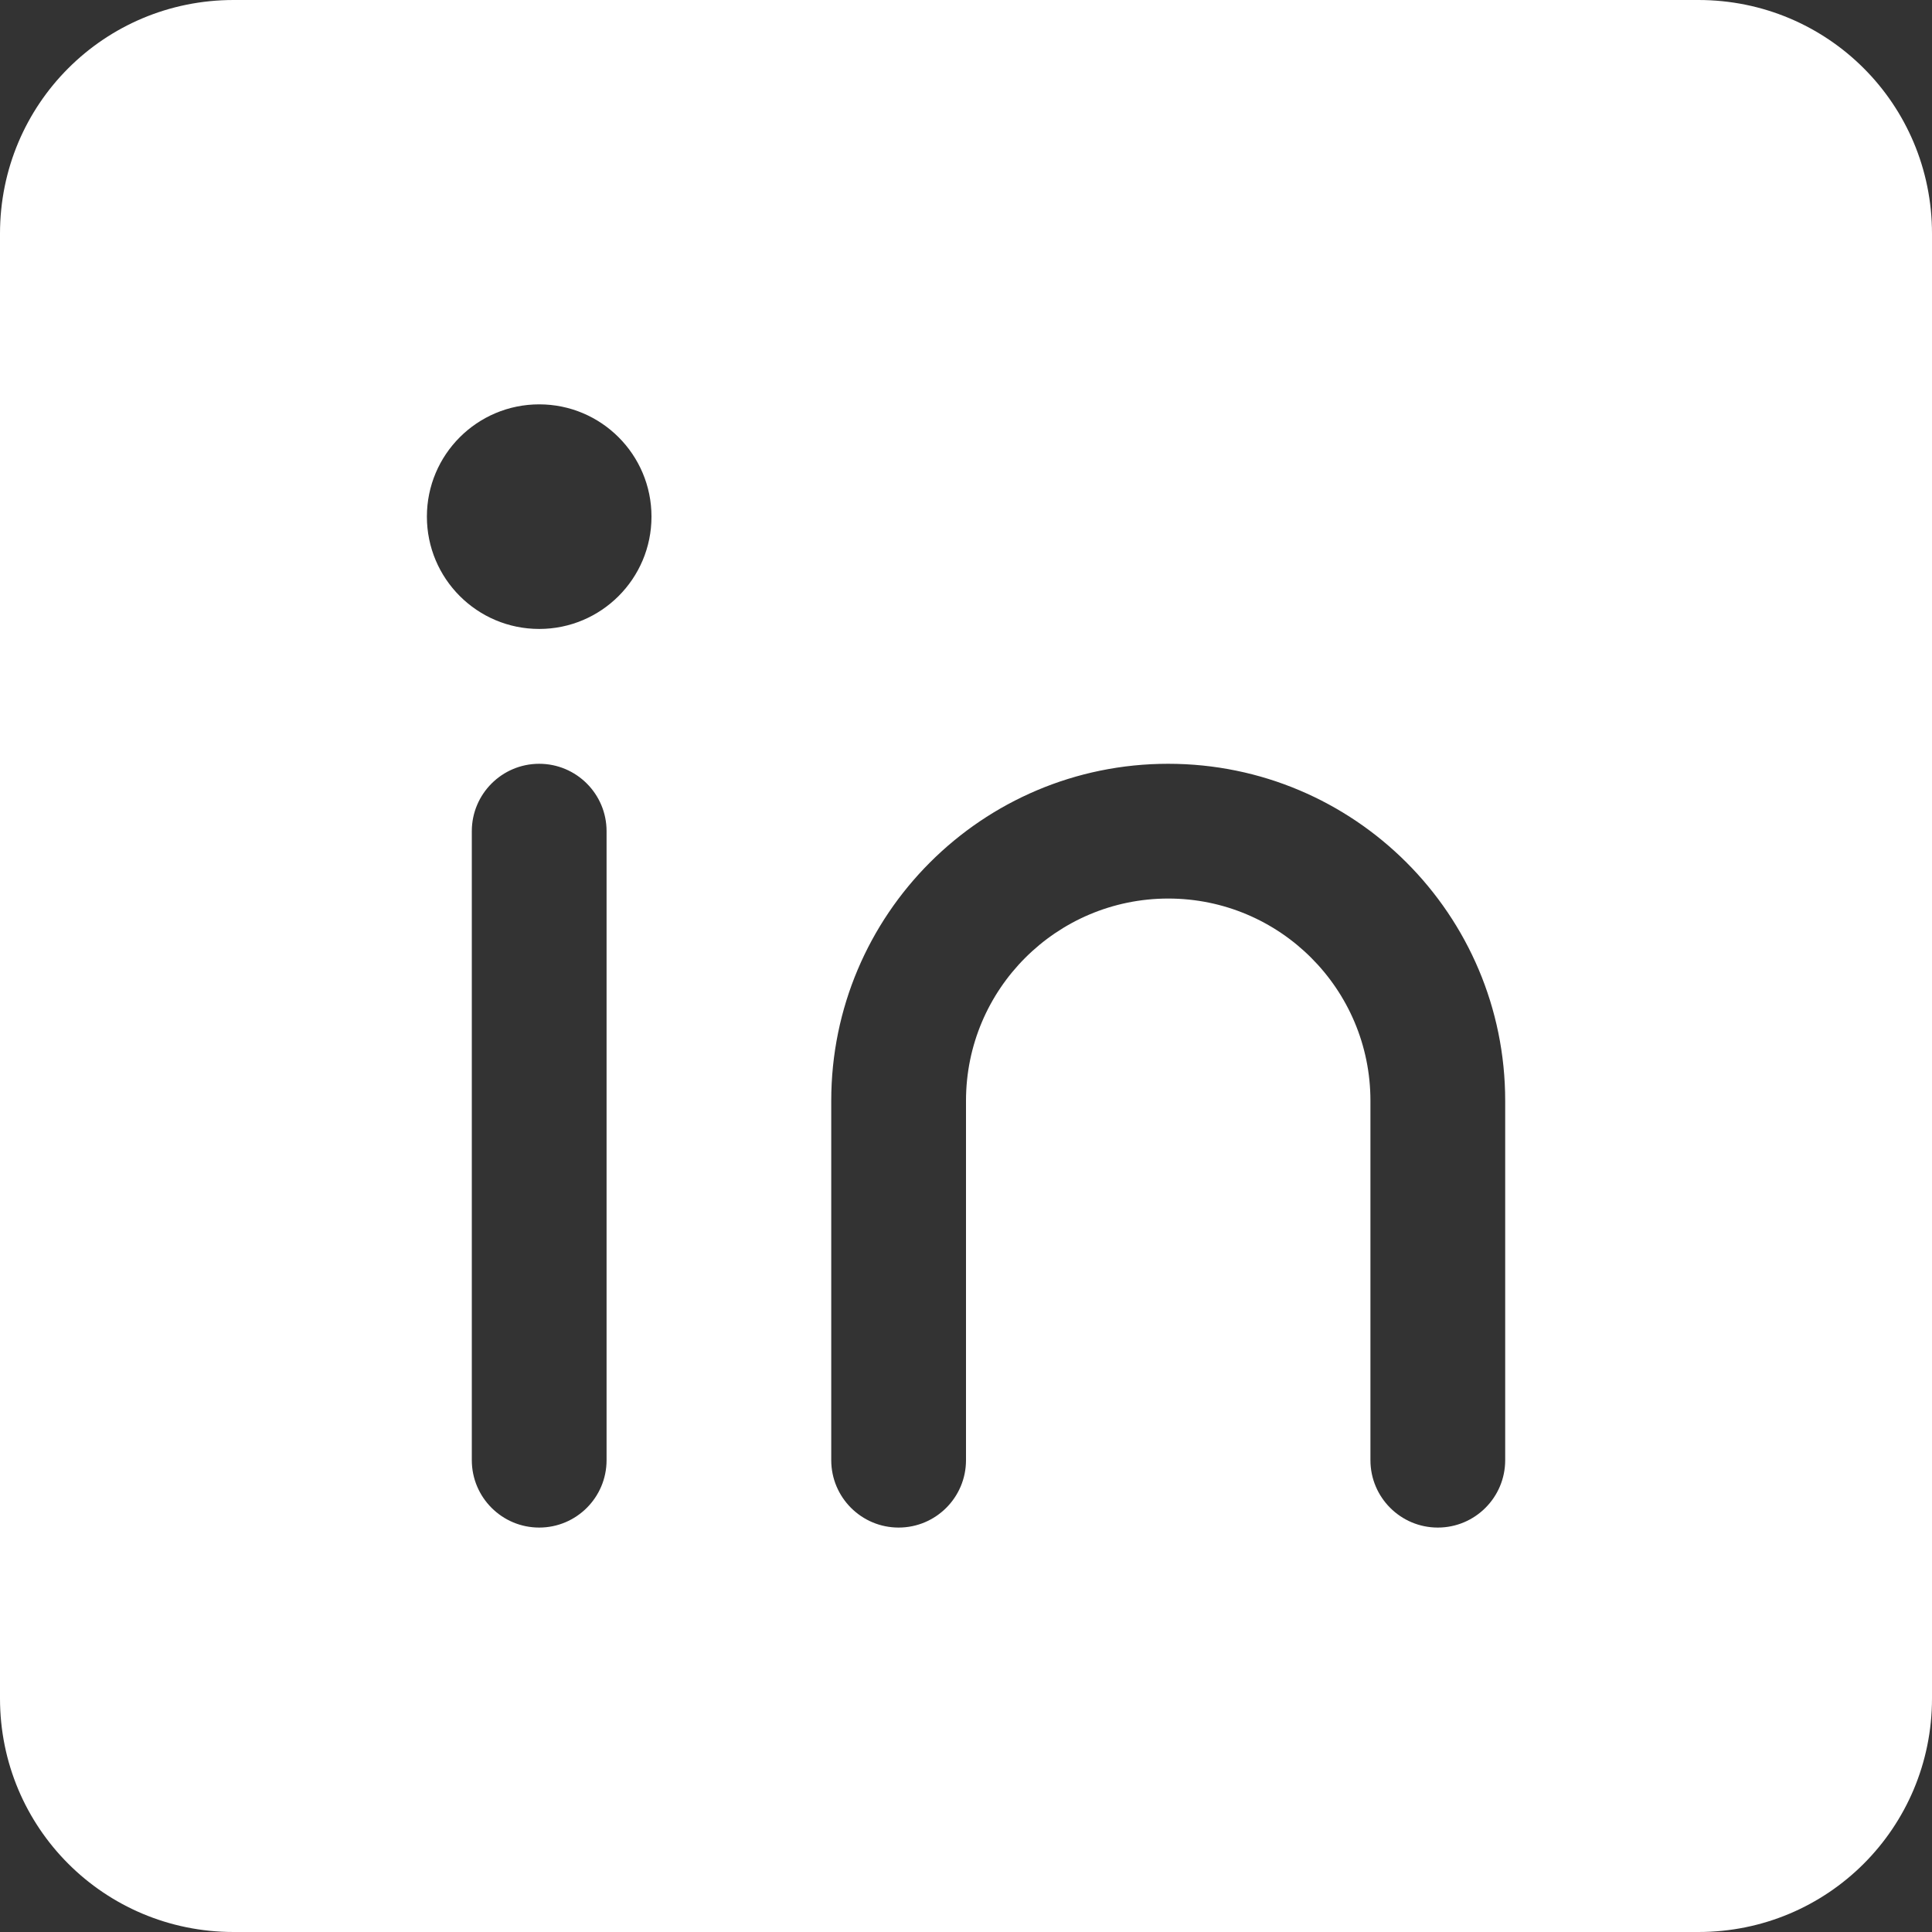
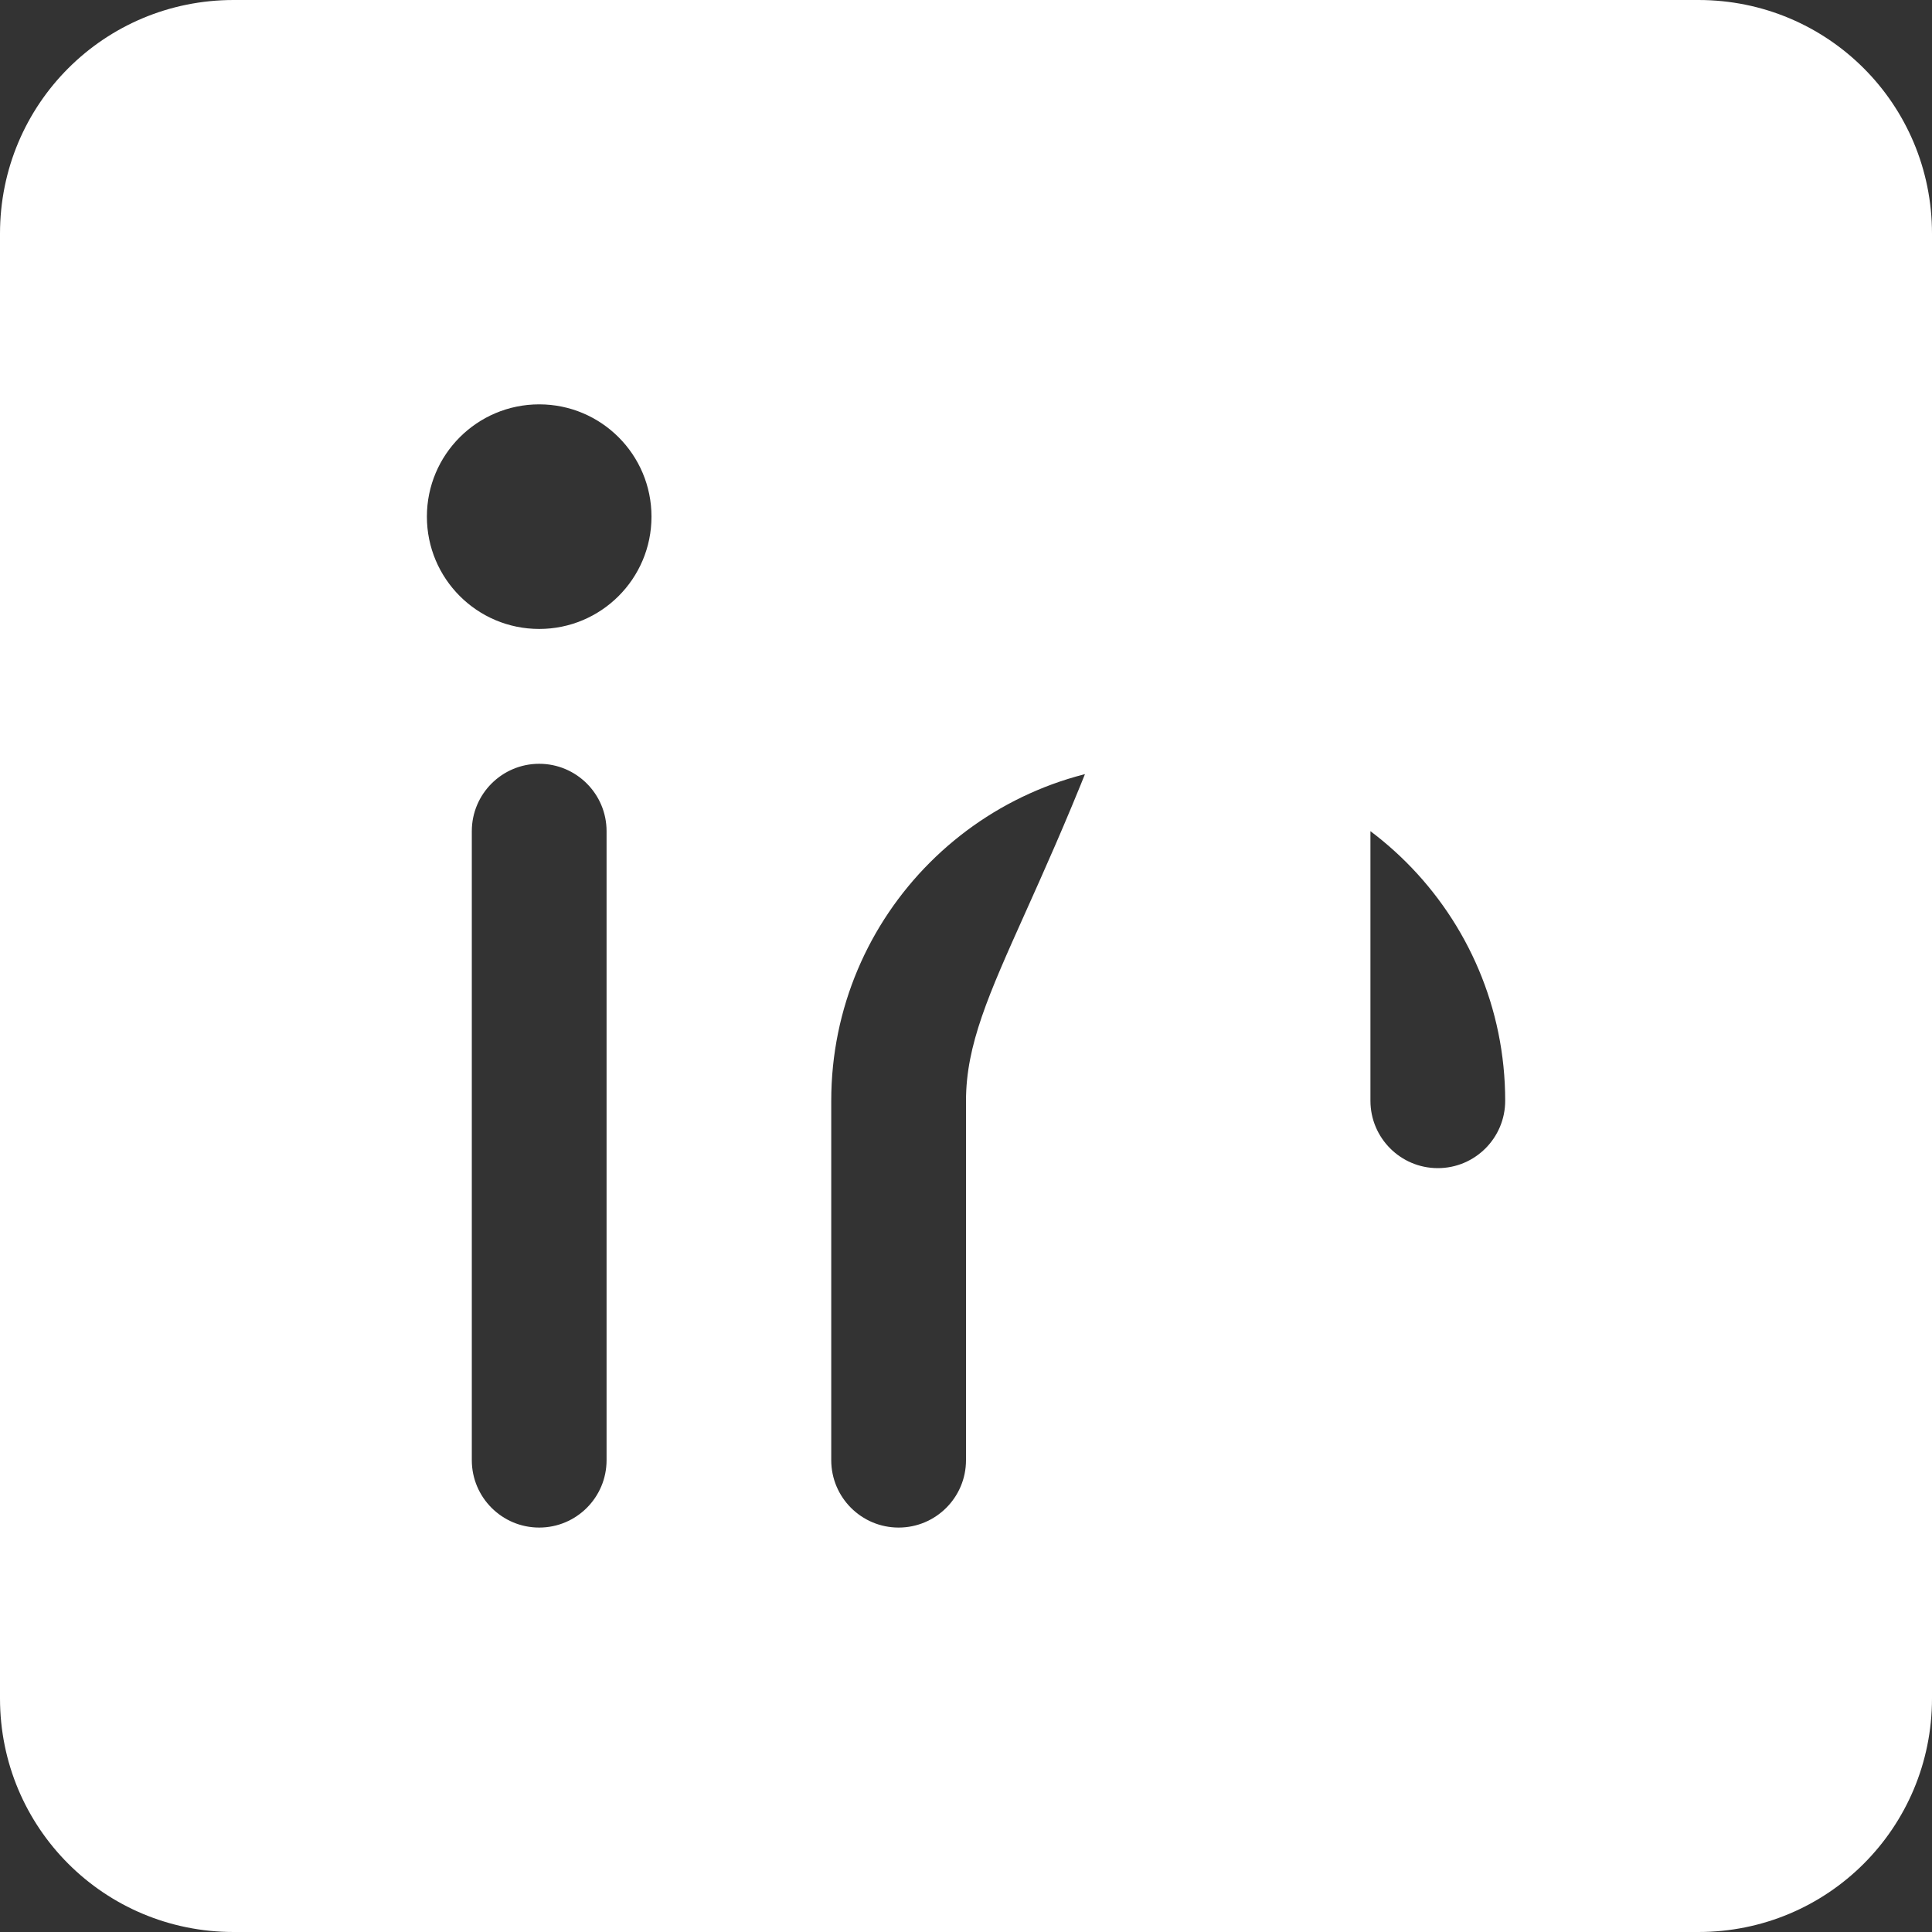
<svg xmlns="http://www.w3.org/2000/svg" xmlns:ns1="http://sodipodi.sourceforge.net/DTD/sodipodi-0.dtd" xmlns:ns2="http://www.inkscape.org/namespaces/inkscape" width="24" height="24" viewBox="0 0 24 24" fill="none" version="1.1" id="svg2" ns1:docname="LinkedIn.svg" ns2:version="1.3.2 (091e20e, 2023-11-25, custom)" xml:space="preserve">
  <rect x="0" y="0" width="24" height="24" fill="#333333" stroke="none" />
  <defs id="defs2" />
  <ns1:namedview id="namedview2" pagecolor="#505050" bordercolor="#ffffff" borderopacity="1" ns2:showpageshadow="0" ns2:pageopacity="0" ns2:pagecheckerboard="1" ns2:deskcolor="#d1d1d1" ns2:zoom="17.570496" ns2:cx="22.793893" ns2:cy="12.549447" ns2:window-width="1920" ns2:window-height="991" ns2:window-x="1773" ns2:window-y="1699" ns2:window-maximized="1" ns2:current-layer="svg2" />
-   <path id="rect2-4" style="fill:#ffffff;fill-opacity:1;stroke-width:1.278;stroke-linecap:round" d="M 2.902,0 C 1.294,0 0,1.294 0,2.902 V 21.098 C 0,22.706 1.294,24 2.902,24 H 21.098 C 22.706,24 24,22.706 24,21.098 V 2.902 C 24,1.294 22.706,0 21.098,0 Z m 3.796,5.023 c 0.771,0 1.395,0.625 1.395,1.395 0,0.771 -0.625,1.395 -1.395,1.395 -0.771,0 -1.395,-0.625 -1.395,-1.395 0,-0.771 0.625,-1.395 1.395,-1.395 z m 0,4.465 c 0.462,0 0.837,0.375 0.837,0.837 v 7.814 c 0,0.462 -0.375,0.837 -0.837,0.837 -0.462,0 -0.837,-0.375 -0.837,-0.837 v -7.814 c 0,-0.462 0.375,-0.837 0.837,-0.837 z m 7.814,0 c 2.312,0 4.186,1.874 4.186,4.186 v 4.465 c 0,0.462 -0.375,0.837 -0.837,0.837 -0.462,0 -0.837,-0.375 -0.837,-0.837 v -4.465 c 0,-1.387 -1.125,-2.512 -2.512,-2.512 C 13.125,11.163 12,12.287 12,13.674 v 4.465 c 0,0.462 -0.375,0.837 -0.837,0.837 -0.462,0 -0.837,-0.375 -0.837,-0.837 v -4.465 c 0,-2.312 1.874,-4.186 4.186,-4.186 z" />
+   <path id="rect2-4" style="fill:#ffffff;fill-opacity:1;stroke-width:1.278;stroke-linecap:round" d="M 2.902,0 C 1.294,0 0,1.294 0,2.902 V 21.098 C 0,22.706 1.294,24 2.902,24 H 21.098 C 22.706,24 24,22.706 24,21.098 V 2.902 C 24,1.294 22.706,0 21.098,0 Z m 3.796,5.023 c 0.771,0 1.395,0.625 1.395,1.395 0,0.771 -0.625,1.395 -1.395,1.395 -0.771,0 -1.395,-0.625 -1.395,-1.395 0,-0.771 0.625,-1.395 1.395,-1.395 z m 0,4.465 c 0.462,0 0.837,0.375 0.837,0.837 v 7.814 c 0,0.462 -0.375,0.837 -0.837,0.837 -0.462,0 -0.837,-0.375 -0.837,-0.837 v -7.814 c 0,-0.462 0.375,-0.837 0.837,-0.837 z m 7.814,0 c 2.312,0 4.186,1.874 4.186,4.186 c 0,0.462 -0.375,0.837 -0.837,0.837 -0.462,0 -0.837,-0.375 -0.837,-0.837 v -4.465 c 0,-1.387 -1.125,-2.512 -2.512,-2.512 C 13.125,11.163 12,12.287 12,13.674 v 4.465 c 0,0.462 -0.375,0.837 -0.837,0.837 -0.462,0 -0.837,-0.375 -0.837,-0.837 v -4.465 c 0,-2.312 1.874,-4.186 4.186,-4.186 z" />
</svg>